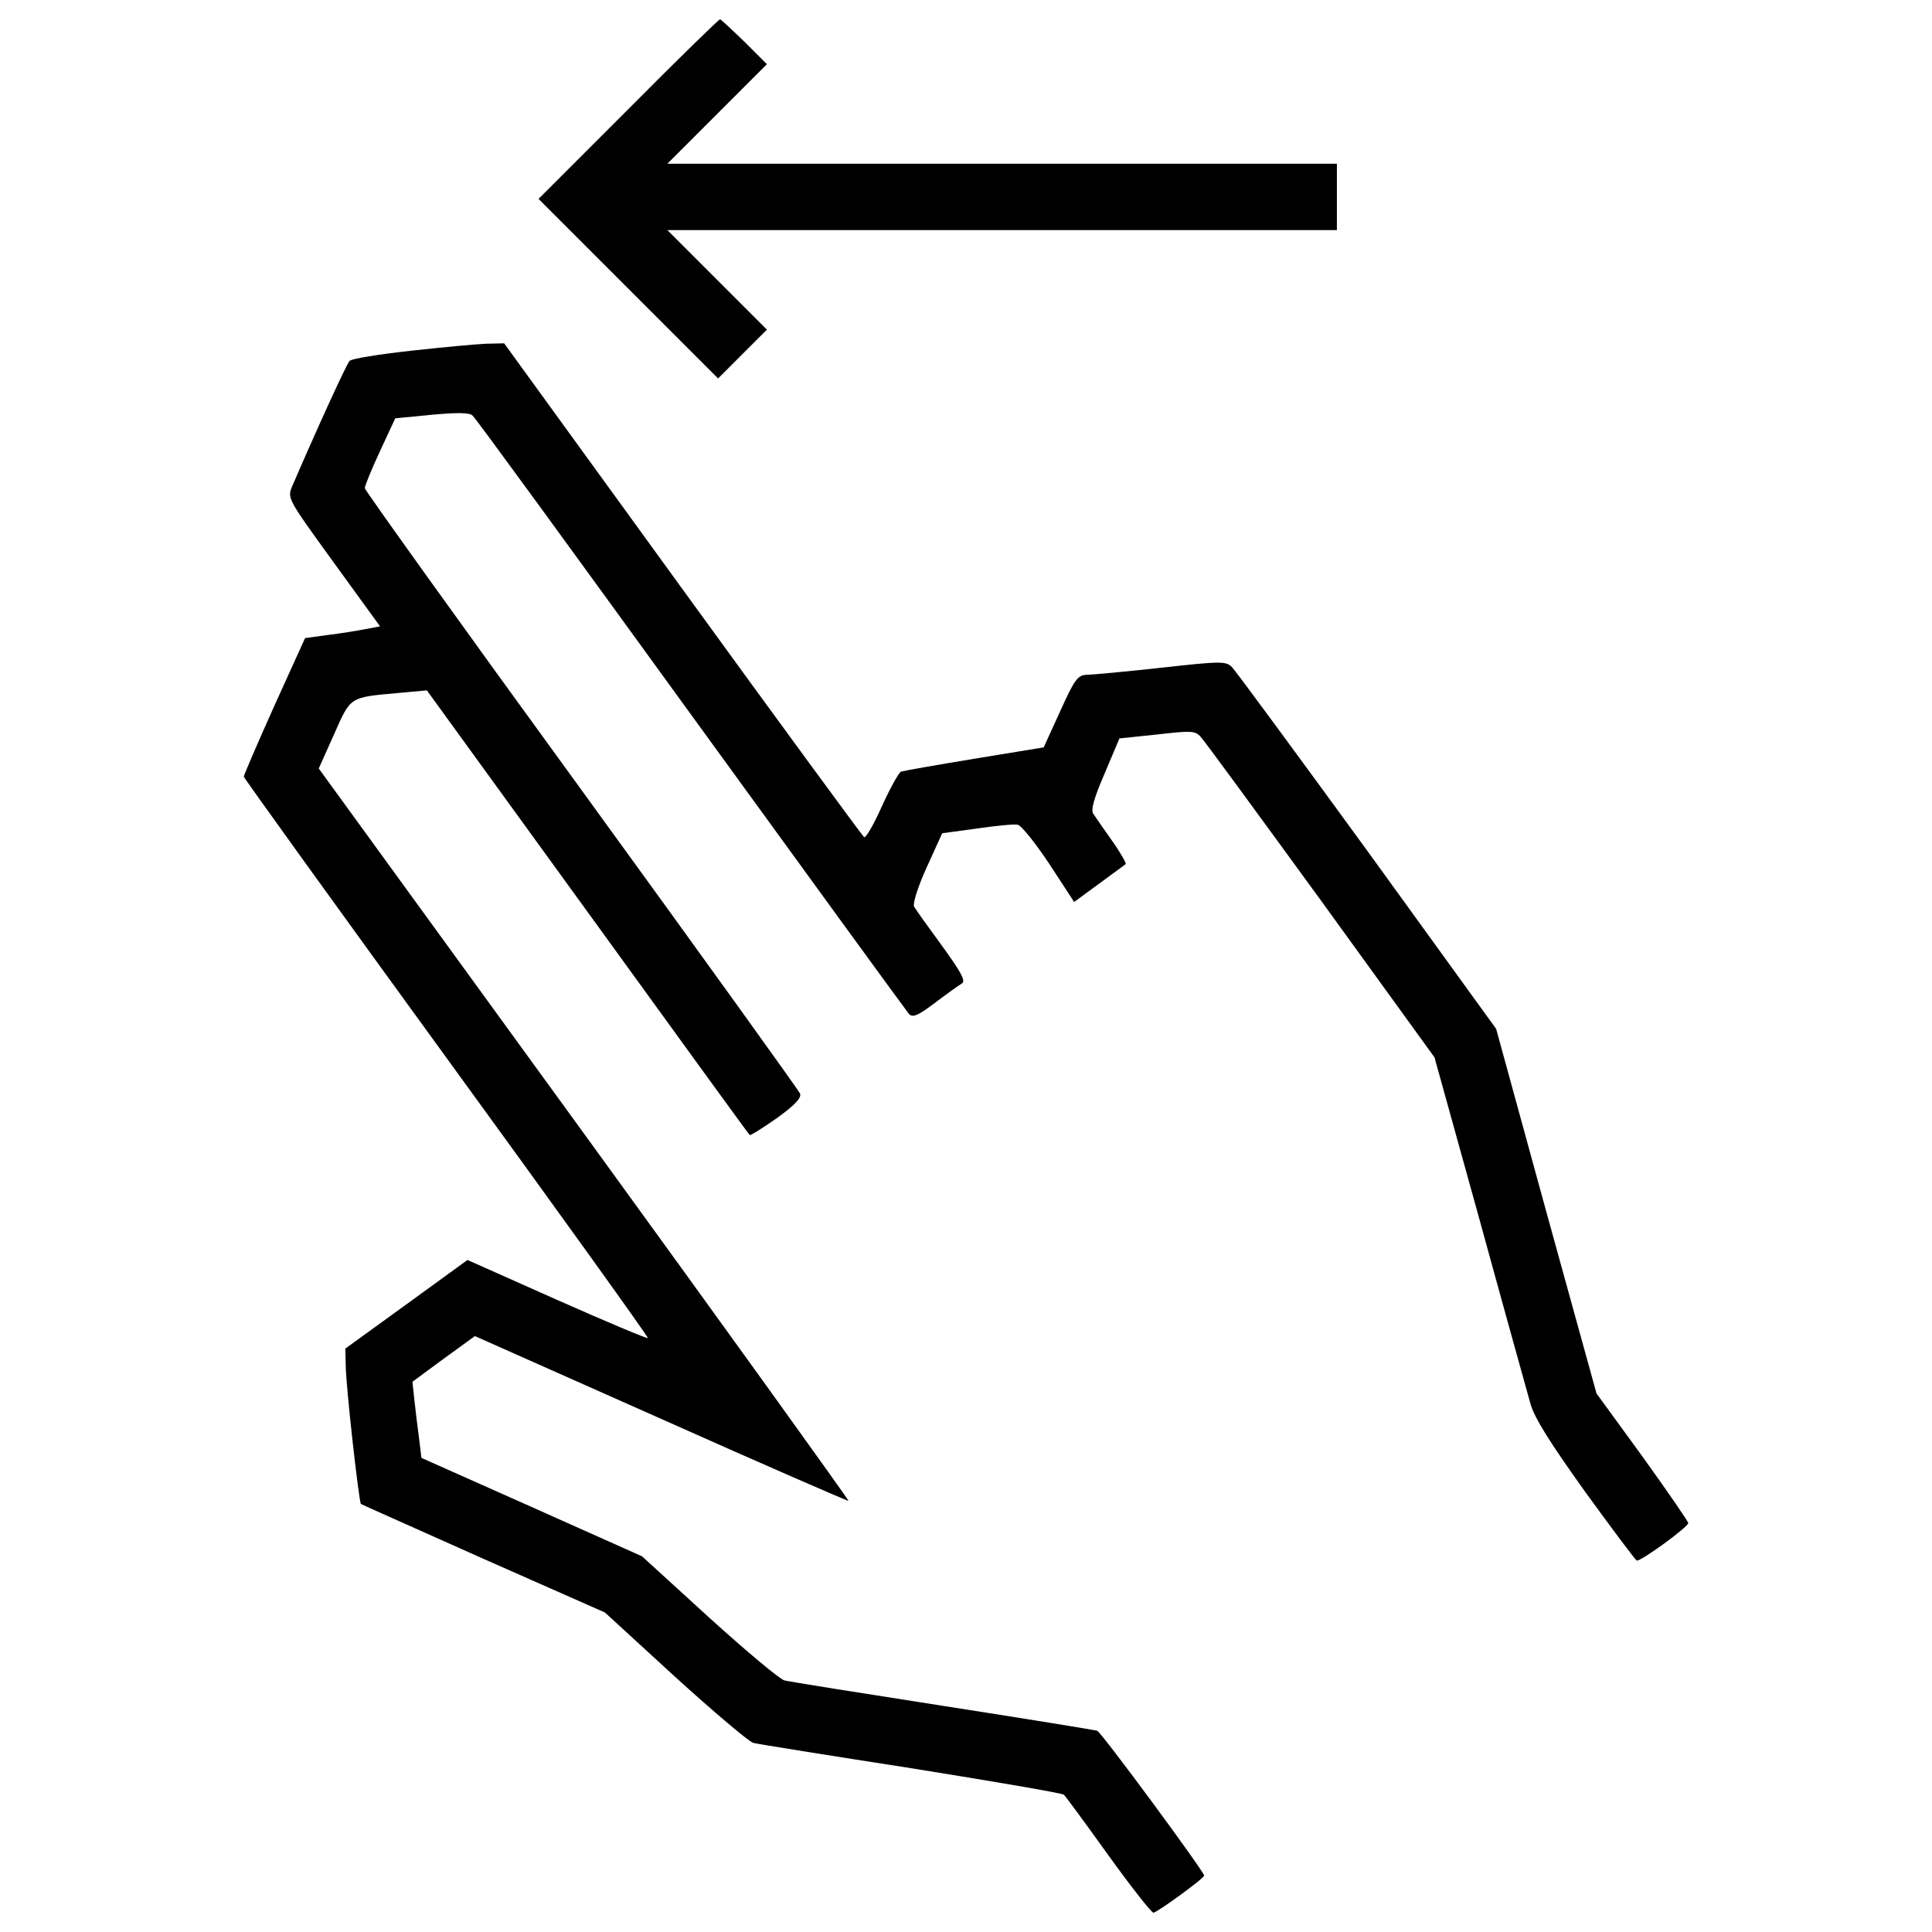
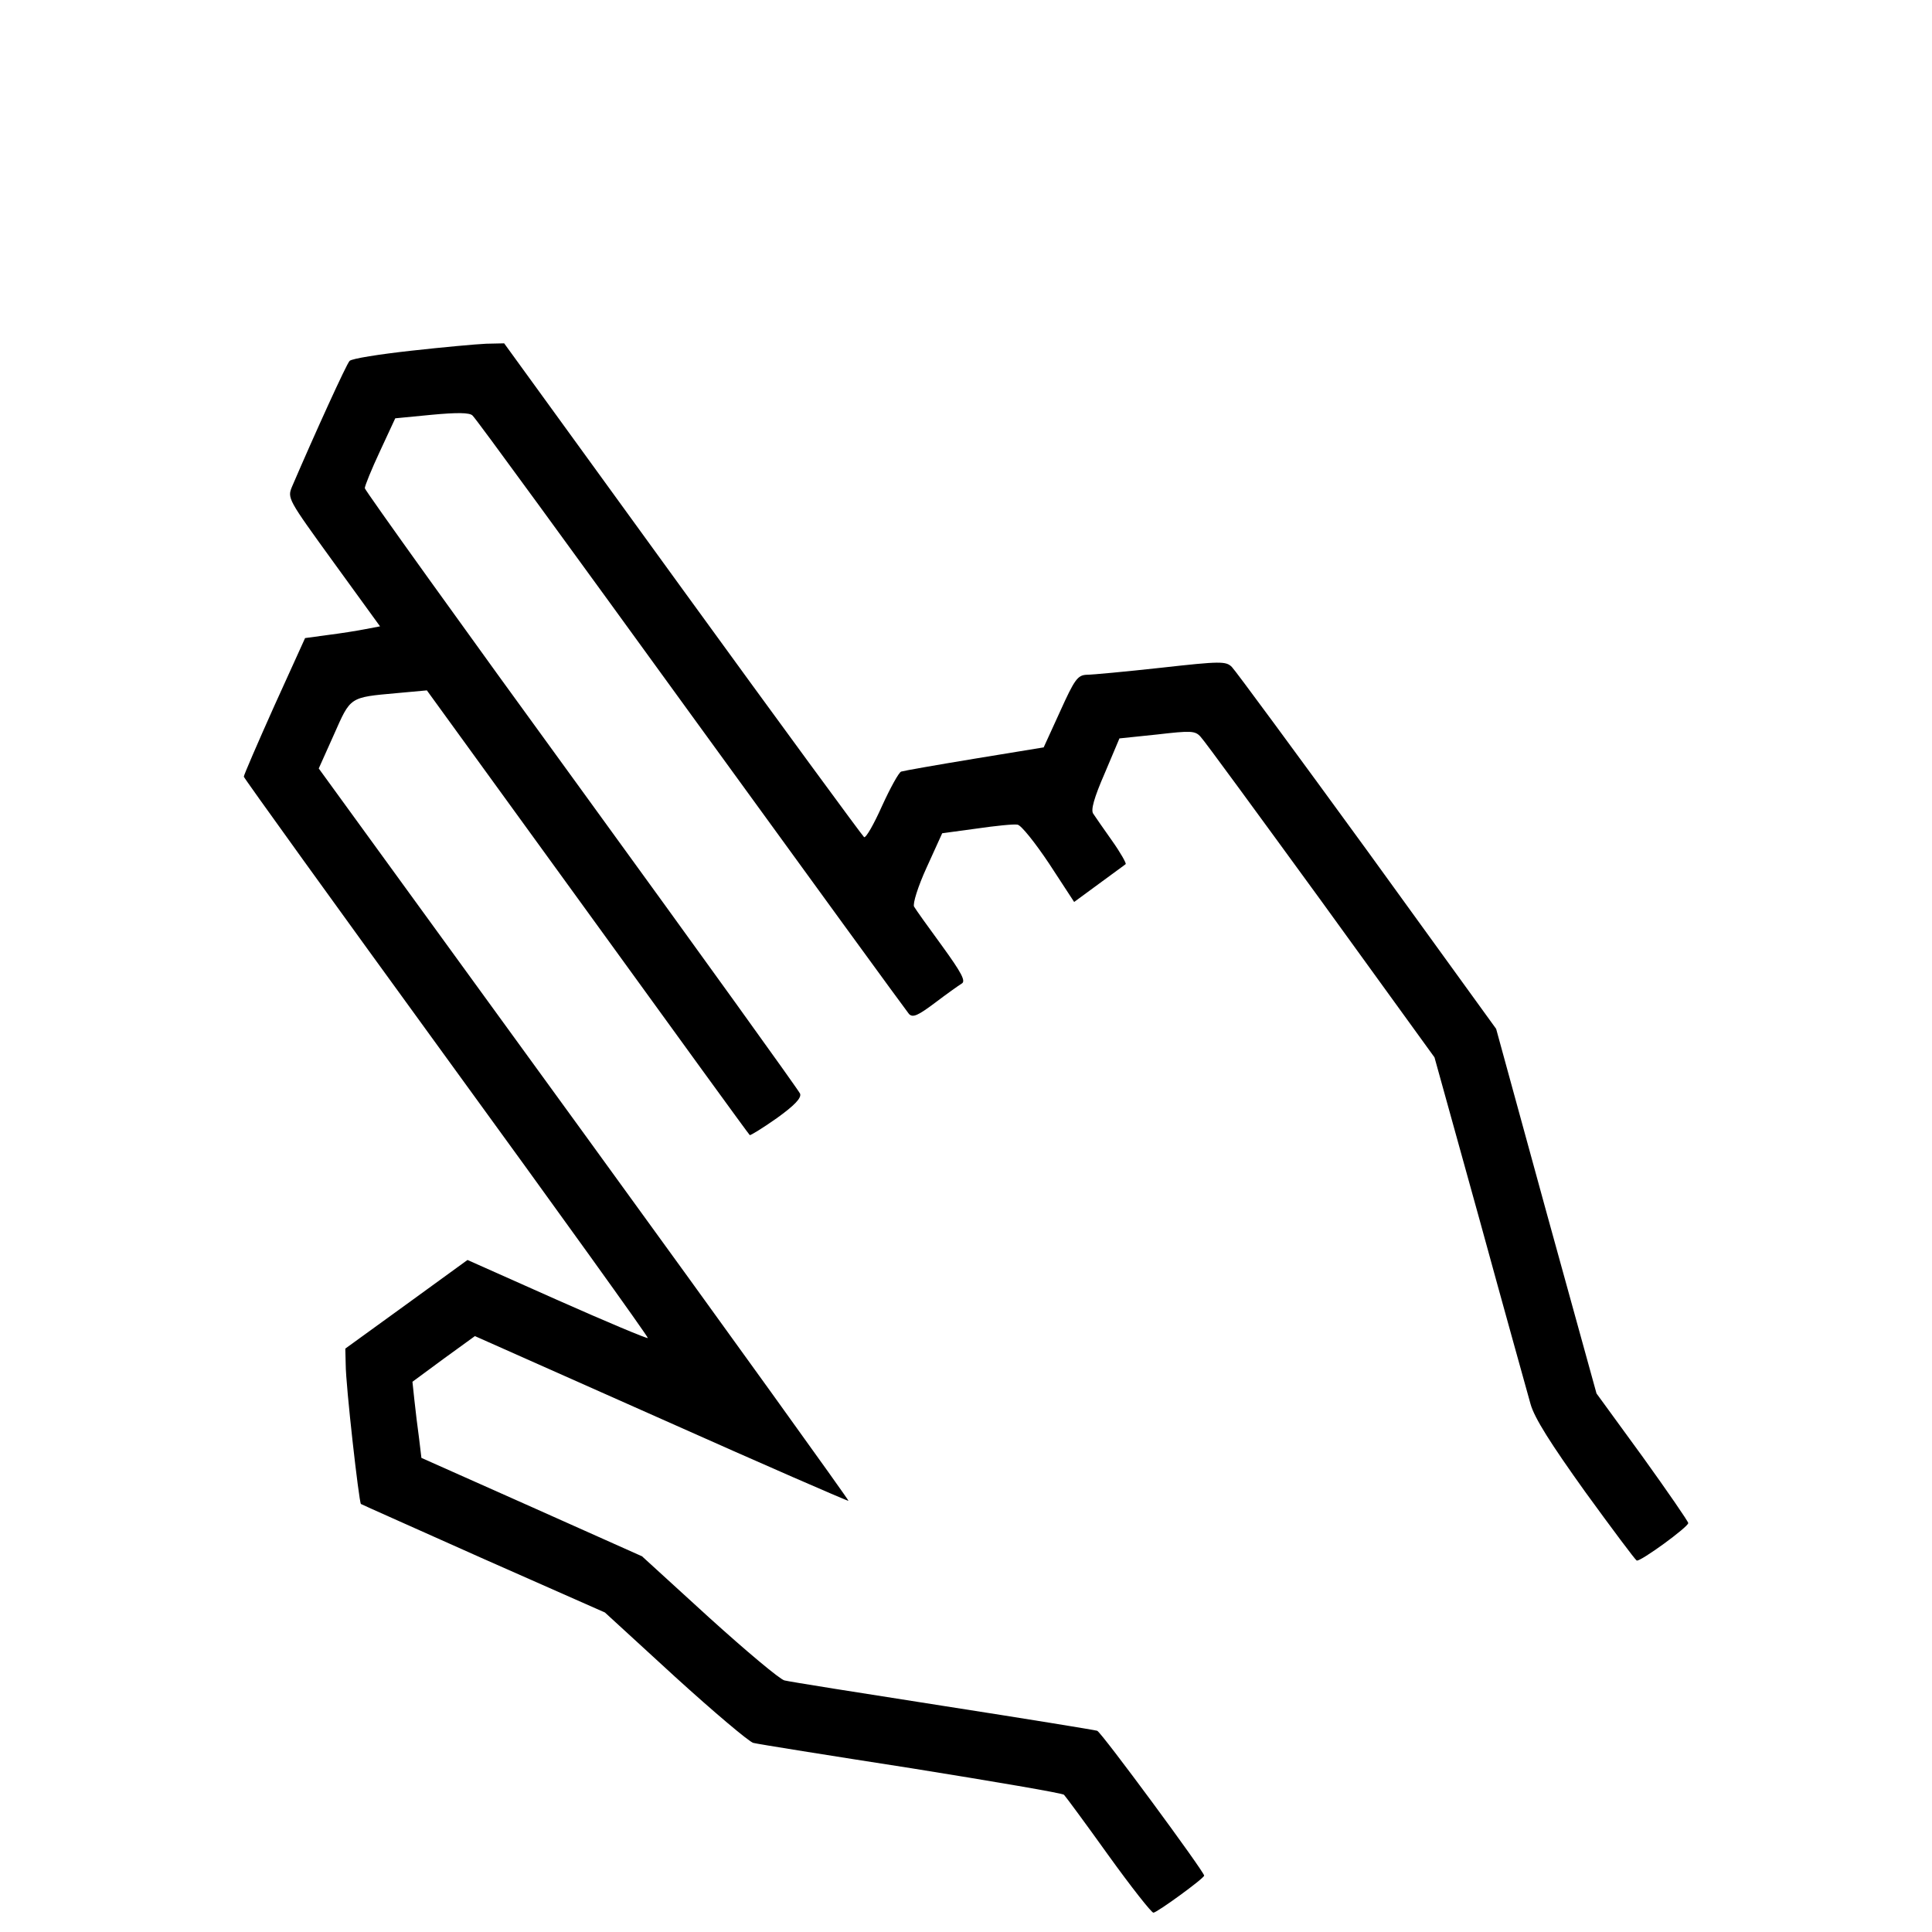
<svg xmlns="http://www.w3.org/2000/svg" fill="#000000" width="800px" height="800px" viewBox="0 0 1000 1000" version="1.1" enable-background="new 0 0 1000 1000" xml:space="preserve">
  <g>
    <g transform="translate(0,511) scale(0.1,-0.1)">
-       <path d="M3252.2,4545.3l-464.7-464.7l464.7-464.7l464.7-464.7l125.3,125.3l127.3,127.3l-256.6,256.6l-258.6,258.6h1733.7h1731.7v171.7v171.8H5187.9H3454.2l258.6,258.6l256.6,256.6l-117.2,117.2c-64.7,62.6-121.2,115.2-125.3,115.2C3720.9,5010,3506.8,4801.9,3252.2,4545.3z" />
      <path d="M2126.7,3294.5c-163.7-18.2-305.1-40.4-317.2-52.5c-16.2-16.2-179.8-375.8-297-648.6c-26.3-62.6-24.2-64.7,214.2-394l240.4-331.4l-74.8-14.2c-40.4-8.1-129.3-22.2-194-30.3l-119.2-16.2l-159.6-351.6c-86.9-194-157.6-357.7-157.6-365.7c0-6.1,472.8-662.8,1048.7-1454.9c577.9-794.1,1046.7-1446.8,1042.6-1450.8c-4-4.1-216.2,84.9-470.8,198l-462.7,206.1l-317.2-230.4l-315.2-228.3l2-80.8c0-109.1,68.7-713.3,78.8-723.4c6.1-4,293-131.3,636.5-284.9l626.4-276.8l363.7-333.4c200-181.9,381.9-335.4,404.1-341.5c22.2-6,390-64.7,818.4-131.3c428.4-68.7,784-129.3,790.1-137.4c8.1-8.1,111.1-147.5,228.3-311.2c119.2-165.7,224.3-299,234.4-299c18.2,0,262.7,177.8,262.7,192c0,20.2-531.4,741.6-553.7,749.6c-12.1,4-371.8,62.6-800.2,129.3c-428.4,66.7-796.1,125.3-818.3,131.3c-22.2,4-198,151.5-390,325.3l-347.5,317.2l-569.8,254.6L2181.2-2436l-12.1,101c-8.1,56.6-18.2,143.5-24.2,198l-10.1,95l161.7,119.2l161.6,117.2l963.8-428.4c529.4-236.4,965.9-426.3,969.9-424.3c2,4-612.2,858.8-1368,1899.4l-1374,1891.3l78.8,175.8c86.9,196,78.8,192,325.3,214.2l155.6,14.2L3042,388.8c456.7-630.4,834.5-1151.7,838.6-1153.8c2-4,64.7,34.4,139.4,86.9c92.9,66.7,129.3,105.1,121.2,127.3c-6.1,16.1-515.3,723.4-1131.6,1572c-616.3,846.7-1121.4,1551.8-1121.4,1561.9c0,12.1,34.4,97,78.8,192l78.8,169.7l187.9,18.2c129.3,12.1,198,12.1,212.2-4c14.1-10.1,521.3-707.2,1129.5-1545.8C4183.7,574.7,4692.9-124.4,4705-138.5c20.2-20.2,46.5-8.1,135.4,58.6c58.6,44.5,121.2,88.9,137.4,99c22.2,12.1,0,54.6-101,194c-72.7,99-137.4,189.9-145.5,204.1c-8.1,14.1,20.2,105.1,64.7,202.1l80.8,177.8l177.8,24.2c97,14.1,194,24.2,212.2,20.2c18.2-2,90.9-92.9,163.7-202.1l129.3-198l129.3,95c70.7,52.5,133.4,97,137.4,101c4,4-26.3,58.6-70.7,121.2c-42.5,60.6-86.9,123.3-97,139.4c-14.1,18.2,4,82.8,58.6,208.1l76.8,181.9l194,20.2c175.8,20.2,198,20.2,226.3-12.1c18.2-18.2,297-400.1,622.4-846.7l588-812.3l234.4-844.6c127.3-464.7,246.5-891.1,262.7-949.7c20.2-72.7,105.1-206.1,282.9-454.6c139.4-192,258.7-351.6,266.7-355.6c20.2-6.1,266.7,173.8,266.7,194c0,8.1-107.1,163.7-236.4,343.5l-238.4,327.3l-260.7,943.6L7744-215.3l-666.8,921.4c-367.8,505.2-683,933.5-701.2,951.7c-30.3,30.3-58.6,30.3-365.7-4c-183.9-20.2-357.7-36.4-385.9-36.4c-46.5-2-62.6-24.2-137.4-189.9l-84.9-185.9l-357.7-58.6c-196-32.3-367.8-62.6-379.9-66.7c-12.1-4-56.6-84.9-99-177.8c-42.4-95-82.8-165.7-92.9-161.7c-8.1,6.1-432.4,584-939.6,1283.1l-923.4,1273l-92.9-2C2466.1,3328.8,2290.3,3312.7,2126.7,3294.5z" />
    </g>
  </g>
</svg>